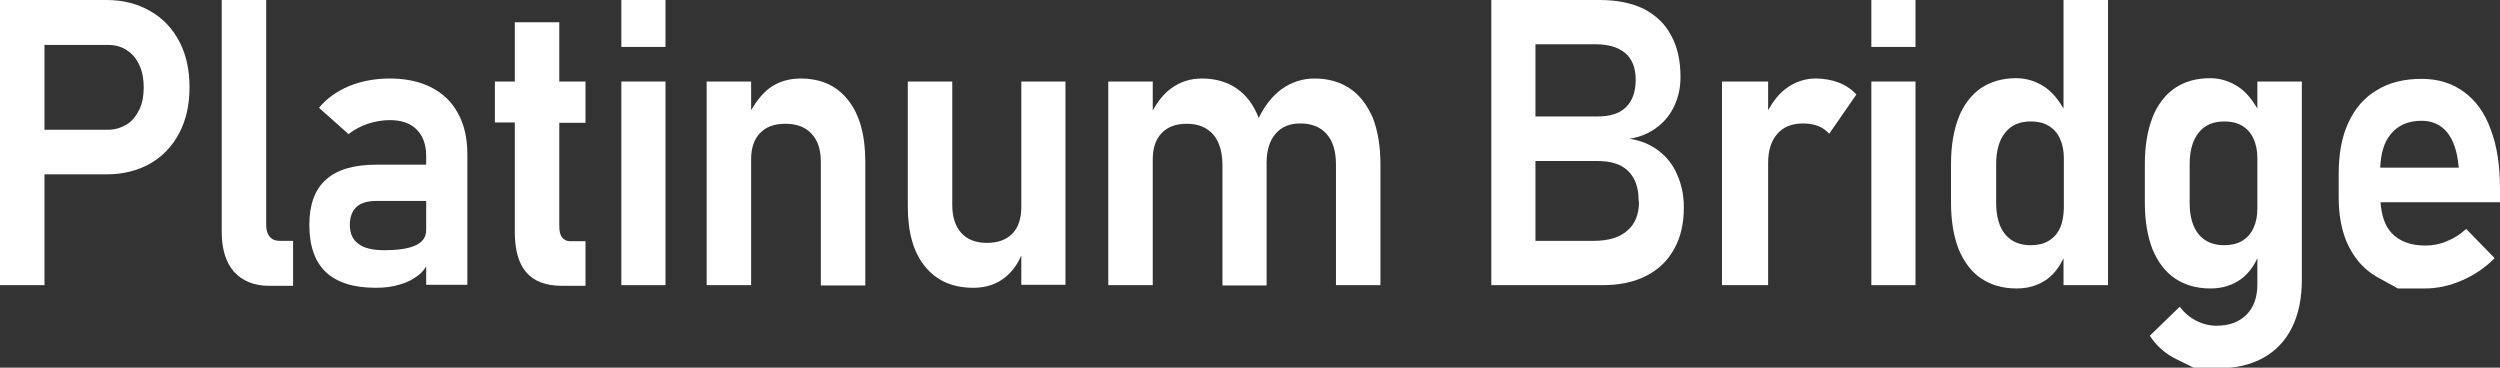
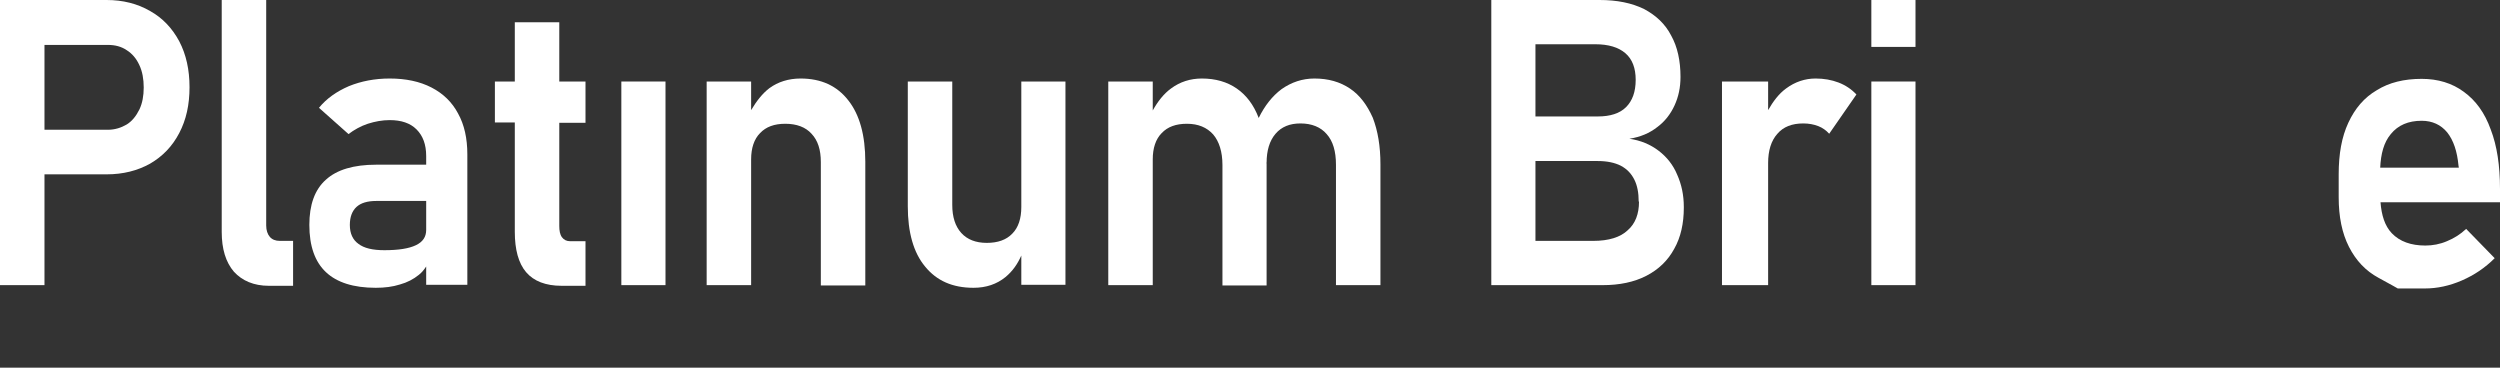
<svg xmlns="http://www.w3.org/2000/svg" width="408" height="60" viewBox="0 0 408 60" fill="none">
  <rect x="0" y="0" width="408" height="60" fill="#333333" stroke="none" />
  <g clip-path="url(#clip0)">
    <path d="M24.484 1.792C22.426 0.597 20.043 0 17.388 0H7.259H3.467H0V46.534H7.259V28.453H17.388C20.097 28.453 22.426 27.855 24.484 26.715C26.543 25.52 28.114 23.891 29.251 21.72C30.389 19.547 30.93 17.104 30.93 14.226C30.93 11.403 30.389 8.905 29.251 6.733C28.114 4.615 26.543 2.932 24.484 1.792ZM22.751 17.864C22.209 18.95 21.559 19.765 20.692 20.308C19.772 20.851 18.742 21.177 17.605 21.177H7.259V7.33H17.605C18.797 7.33 19.826 7.602 20.692 8.199C21.559 8.742 22.263 9.557 22.751 10.643C23.238 11.674 23.455 12.923 23.455 14.28C23.455 15.638 23.238 16.833 22.751 17.864Z" fill="white" />
    <path d="M44.039 38.661C43.66 38.226 43.443 37.575 43.443 36.815V0H36.185V37.846C36.185 40.615 36.835 42.787 38.189 44.362C39.543 45.828 41.439 46.642 43.877 46.642H47.831V39.312H45.664C44.96 39.312 44.419 39.095 44.039 38.661Z" fill="white" />
    <path d="M70.419 14.28C68.523 13.303 66.248 12.814 63.594 12.814C61.157 12.814 58.936 13.249 56.931 14.063C54.927 14.932 53.302 16.072 52.056 17.593L56.877 21.882C57.798 21.176 58.881 20.579 60.019 20.199C61.211 19.819 62.402 19.602 63.594 19.602C65.49 19.602 66.953 20.09 67.982 21.122C69.011 22.154 69.553 23.566 69.553 25.466V26.878H61.373C57.744 26.878 54.981 27.692 53.194 29.321C51.352 30.95 50.485 33.448 50.485 36.706C50.485 40.181 51.406 42.733 53.194 44.416C54.981 46.099 57.69 46.968 61.319 46.968C62.782 46.968 64.082 46.805 65.273 46.425C66.465 46.099 67.494 45.556 68.361 44.85C68.849 44.47 69.228 43.982 69.553 43.493V46.48H76.27V25.194C76.27 22.588 75.782 20.362 74.753 18.516C73.778 16.669 72.315 15.258 70.419 14.28ZM67.873 40.018C66.736 40.561 65.057 40.832 62.727 40.832C60.831 40.832 59.423 40.507 58.502 39.801C57.581 39.149 57.094 38.117 57.094 36.706C57.094 35.403 57.473 34.425 58.177 33.774C58.881 33.122 59.965 32.796 61.427 32.796H69.553V37.52C69.553 38.66 69.011 39.475 67.873 40.018Z" fill="white" />
    <path d="M91.275 3.638H84.016V13.303H80.766V19.982H84.016V37.846C84.016 40.724 84.612 42.95 85.858 44.416C87.104 45.882 89.054 46.642 91.654 46.642H95.554V39.367H93.062C92.466 39.367 92.033 39.149 91.708 38.715C91.383 38.281 91.275 37.629 91.275 36.869V20.036H95.554V13.303H91.275V3.638Z" fill="white" />
    <path d="M108.609 13.303H101.404V46.534H108.609V13.303Z" fill="white" />
-     <path d="M108.609 0H101.404V7.656H108.609V0Z" fill="white" />
    <path d="M130.655 12.814C128.705 12.814 126.972 13.357 125.564 14.389C124.426 15.258 123.451 16.507 122.584 17.973V13.303H115.326V46.534H122.584V26.009C122.584 24.163 123.072 22.697 124.047 21.719C125.022 20.688 126.376 20.199 128.164 20.199C130.005 20.199 131.468 20.742 132.443 21.828C133.472 22.914 133.96 24.434 133.96 26.443V46.588H141.218V26.389C141.218 22.099 140.298 18.733 138.456 16.398C136.614 14.009 134.014 12.814 130.655 12.814Z" fill="white" />
    <path d="M166.678 33.774C166.678 35.674 166.19 37.14 165.215 38.118C164.24 39.149 162.832 39.638 161.044 39.638C159.256 39.638 157.848 39.095 156.873 38.009C155.898 36.923 155.41 35.403 155.41 33.448V13.303H148.152V33.665C148.152 37.901 149.073 41.213 150.969 43.493C152.865 45.828 155.465 46.968 158.877 46.968C160.936 46.968 162.669 46.371 164.078 45.231C165.269 44.253 166.082 43.059 166.678 41.701V46.48H173.882V13.303H166.678V33.774Z" fill="white" />
    <path d="M220.305 14.443C218.68 13.357 216.784 12.814 214.509 12.814C212.559 12.814 210.771 13.412 209.146 14.552C207.629 15.692 206.384 17.267 205.409 19.276V19.222C204.596 17.104 203.404 15.529 201.833 14.443C200.262 13.357 198.367 12.814 196.146 12.814C194.25 12.814 192.57 13.357 191.108 14.443C189.916 15.312 188.941 16.561 188.129 18.027V13.303H180.87V46.534H188.129V26.009C188.129 24.163 188.616 22.697 189.591 21.719C190.566 20.688 191.92 20.199 193.708 20.199C195.55 20.199 196.958 20.796 197.987 21.936C198.962 23.077 199.504 24.76 199.504 26.932V46.588H206.709V26.823C206.709 26.715 206.709 26.606 206.654 26.443L206.709 26.606C206.709 24.543 207.196 22.968 208.171 21.828C209.146 20.688 210.5 20.145 212.234 20.145C214.076 20.145 215.538 20.742 216.513 21.882C217.542 23.023 218.03 24.706 218.03 26.878V46.534H225.288V26.823C225.288 23.837 224.855 21.339 224.043 19.222C223.122 17.158 221.93 15.529 220.305 14.443Z" fill="white" />
    <path d="M270.682 24.597C269.328 23.566 267.757 22.914 265.915 22.642C267.703 22.371 269.219 21.72 270.465 20.742C271.711 19.819 272.632 18.624 273.282 17.213C273.932 15.801 274.257 14.28 274.257 12.543C274.257 9.937 273.769 7.656 272.74 5.81C271.765 3.909 270.248 2.498 268.298 1.466C266.294 0.489 263.911 0 261.04 0H250.585H247.01H243.381V46.534H247.01H250.585H261.581C264.29 46.534 266.673 46.045 268.678 45.014C270.682 43.982 272.199 42.516 273.228 40.615C274.311 38.715 274.799 36.434 274.799 33.882V33.774C274.799 31.819 274.419 30.081 273.715 28.507C273.065 26.932 272.036 25.629 270.682 24.597ZM260.336 7.222C262.502 7.222 264.127 7.71 265.265 8.688C266.403 9.665 266.944 11.131 266.944 13.032C266.944 14.986 266.403 16.453 265.373 17.484C264.344 18.516 262.773 19.005 260.769 19.005H250.585V7.222H260.336ZM267.486 32.905C267.486 34.914 266.89 36.489 265.644 37.575C264.452 38.715 262.557 39.312 260.011 39.312H250.585V26.28H260.769C262.286 26.28 263.532 26.552 264.507 27.041C265.536 27.584 266.24 28.344 266.728 29.321C267.215 30.299 267.432 31.493 267.432 32.851V32.905H267.486Z" fill="white" />
    <path d="M296.304 12.814C294.57 12.814 292.945 13.357 291.483 14.443C290.291 15.312 289.37 16.561 288.558 17.973V13.303H281.028V46.534H288.558V26.606C288.558 24.597 289.045 22.968 290.074 21.828C291.049 20.688 292.458 20.145 294.3 20.145C295.22 20.145 296.033 20.308 296.737 20.579C297.441 20.851 298.037 21.285 298.525 21.828L302.967 15.421C302.154 14.552 301.179 13.9 300.041 13.466C298.904 13.031 297.658 12.814 296.304 12.814Z" fill="white" />
    <path d="M312.609 0H305.404V7.656H312.609V0Z" fill="white" />
    <path d="M312.609 13.303H305.404V46.534H312.609V13.303Z" fill="white" />
-     <path d="M336.768 17.701C335.955 16.344 335.034 15.149 333.897 14.335C332.434 13.303 330.809 12.76 329.022 12.76C326.801 12.76 324.905 13.303 323.28 14.389C321.709 15.475 320.463 17.104 319.651 19.167C318.838 21.285 318.405 23.783 318.405 26.715V33.122C318.405 36.054 318.838 38.552 319.651 40.67C320.517 42.733 321.709 44.362 323.334 45.448C324.959 46.534 326.855 47.077 329.13 47.077C331.08 47.077 332.759 46.534 334.168 45.502C335.305 44.633 336.118 43.493 336.768 42.136V46.534H344.027V0H336.768V17.701ZM336.172 37.249C335.739 38.172 335.143 38.824 334.33 39.312C333.518 39.801 332.543 40.018 331.405 40.018C329.618 40.018 328.209 39.421 327.234 38.226C326.259 37.032 325.772 35.294 325.772 33.122V26.823C325.772 24.597 326.259 22.86 327.234 21.665C328.209 20.416 329.618 19.819 331.405 19.819C332.543 19.819 333.518 20.036 334.33 20.525C335.143 21.014 335.739 21.665 336.172 22.588C336.605 23.511 336.822 24.597 336.822 25.846V34.045C336.768 35.294 336.605 36.326 336.172 37.249Z" fill="white" />
-     <path d="M368.403 17.701C367.59 16.344 366.669 15.149 365.532 14.335C364.069 13.303 362.444 12.76 360.656 12.76C358.436 12.76 356.54 13.303 354.915 14.389C353.344 15.475 352.098 17.104 351.285 19.168C350.473 21.285 350.039 23.783 350.039 26.715V33.122C350.039 36.054 350.473 38.552 351.285 40.67C352.152 42.733 353.344 44.362 354.969 45.448C356.594 46.534 358.49 47.077 360.765 47.077C362.715 47.077 364.394 46.534 365.802 45.502C366.94 44.634 367.807 43.439 368.403 42.136V46.371C368.403 48.543 367.807 50.172 366.615 51.367C365.423 52.561 363.798 53.158 361.74 53.158C360.602 53.158 359.465 52.887 358.436 52.344C357.352 51.801 356.485 51.041 355.727 50.063L350.852 54.788C351.935 56.471 353.398 57.774 355.348 58.697C357.244 59.62 358.219 60.109 358.219 60.109C358.219 60.109 359.411 60.109 361.848 60.109C364.773 60.109 367.265 59.566 369.323 58.425C371.382 57.285 372.953 55.656 374.036 53.484C375.12 51.312 375.661 48.706 375.661 45.665V13.303H368.403V17.701ZM367.753 37.249C367.319 38.172 366.723 38.824 365.911 39.312C365.098 39.801 364.123 40.018 362.986 40.018C361.198 40.018 359.79 39.421 358.815 38.226C357.84 37.032 357.352 35.294 357.352 33.122V26.824C357.352 24.597 357.84 22.86 358.815 21.665C359.79 20.416 361.198 19.819 362.986 19.819C364.123 19.819 365.098 20.036 365.911 20.525C366.723 21.014 367.319 21.665 367.753 22.588C368.186 23.511 368.403 24.597 368.403 25.846V34.045C368.403 35.294 368.186 36.326 367.753 37.249Z" fill="white" />
    <path d="M408 30.841C408 27.041 407.513 23.783 406.483 21.122C405.508 18.407 404.046 16.398 402.096 14.986C400.2 13.575 397.87 12.869 395.216 12.869C392.345 12.869 389.908 13.466 387.903 14.715C385.845 15.909 384.328 17.701 383.245 20.036C382.161 22.371 381.674 25.14 381.674 28.452V32.199C381.674 35.348 382.216 38.063 383.353 40.289C384.491 42.516 386.062 44.199 388.174 45.339C390.287 46.48 391.316 47.077 391.316 47.077C391.316 47.077 392.779 47.077 395.758 47.077C397.762 47.077 399.766 46.642 401.771 45.774C403.775 44.905 405.562 43.71 407.133 42.136L402.475 37.357C401.554 38.226 400.525 38.878 399.333 39.366C398.195 39.855 397.004 40.072 395.812 40.072C393.483 40.072 391.641 39.421 390.341 38.063C389.203 36.869 388.662 35.131 388.499 33.013H408V30.841ZM388.445 27.421C388.553 25.086 389.041 23.24 390.178 21.882C391.37 20.416 393.049 19.71 395.216 19.71C396.95 19.71 398.358 20.362 399.387 21.611C400.416 22.914 401.012 24.706 401.229 27.041L401.283 27.366H388.445V27.421Z" fill="white" />
  </g>
  <defs>
    <clipPath id="clip0">
      <rect width="408" height="60" fill="white" />
    </clipPath>
  </defs>
</svg>